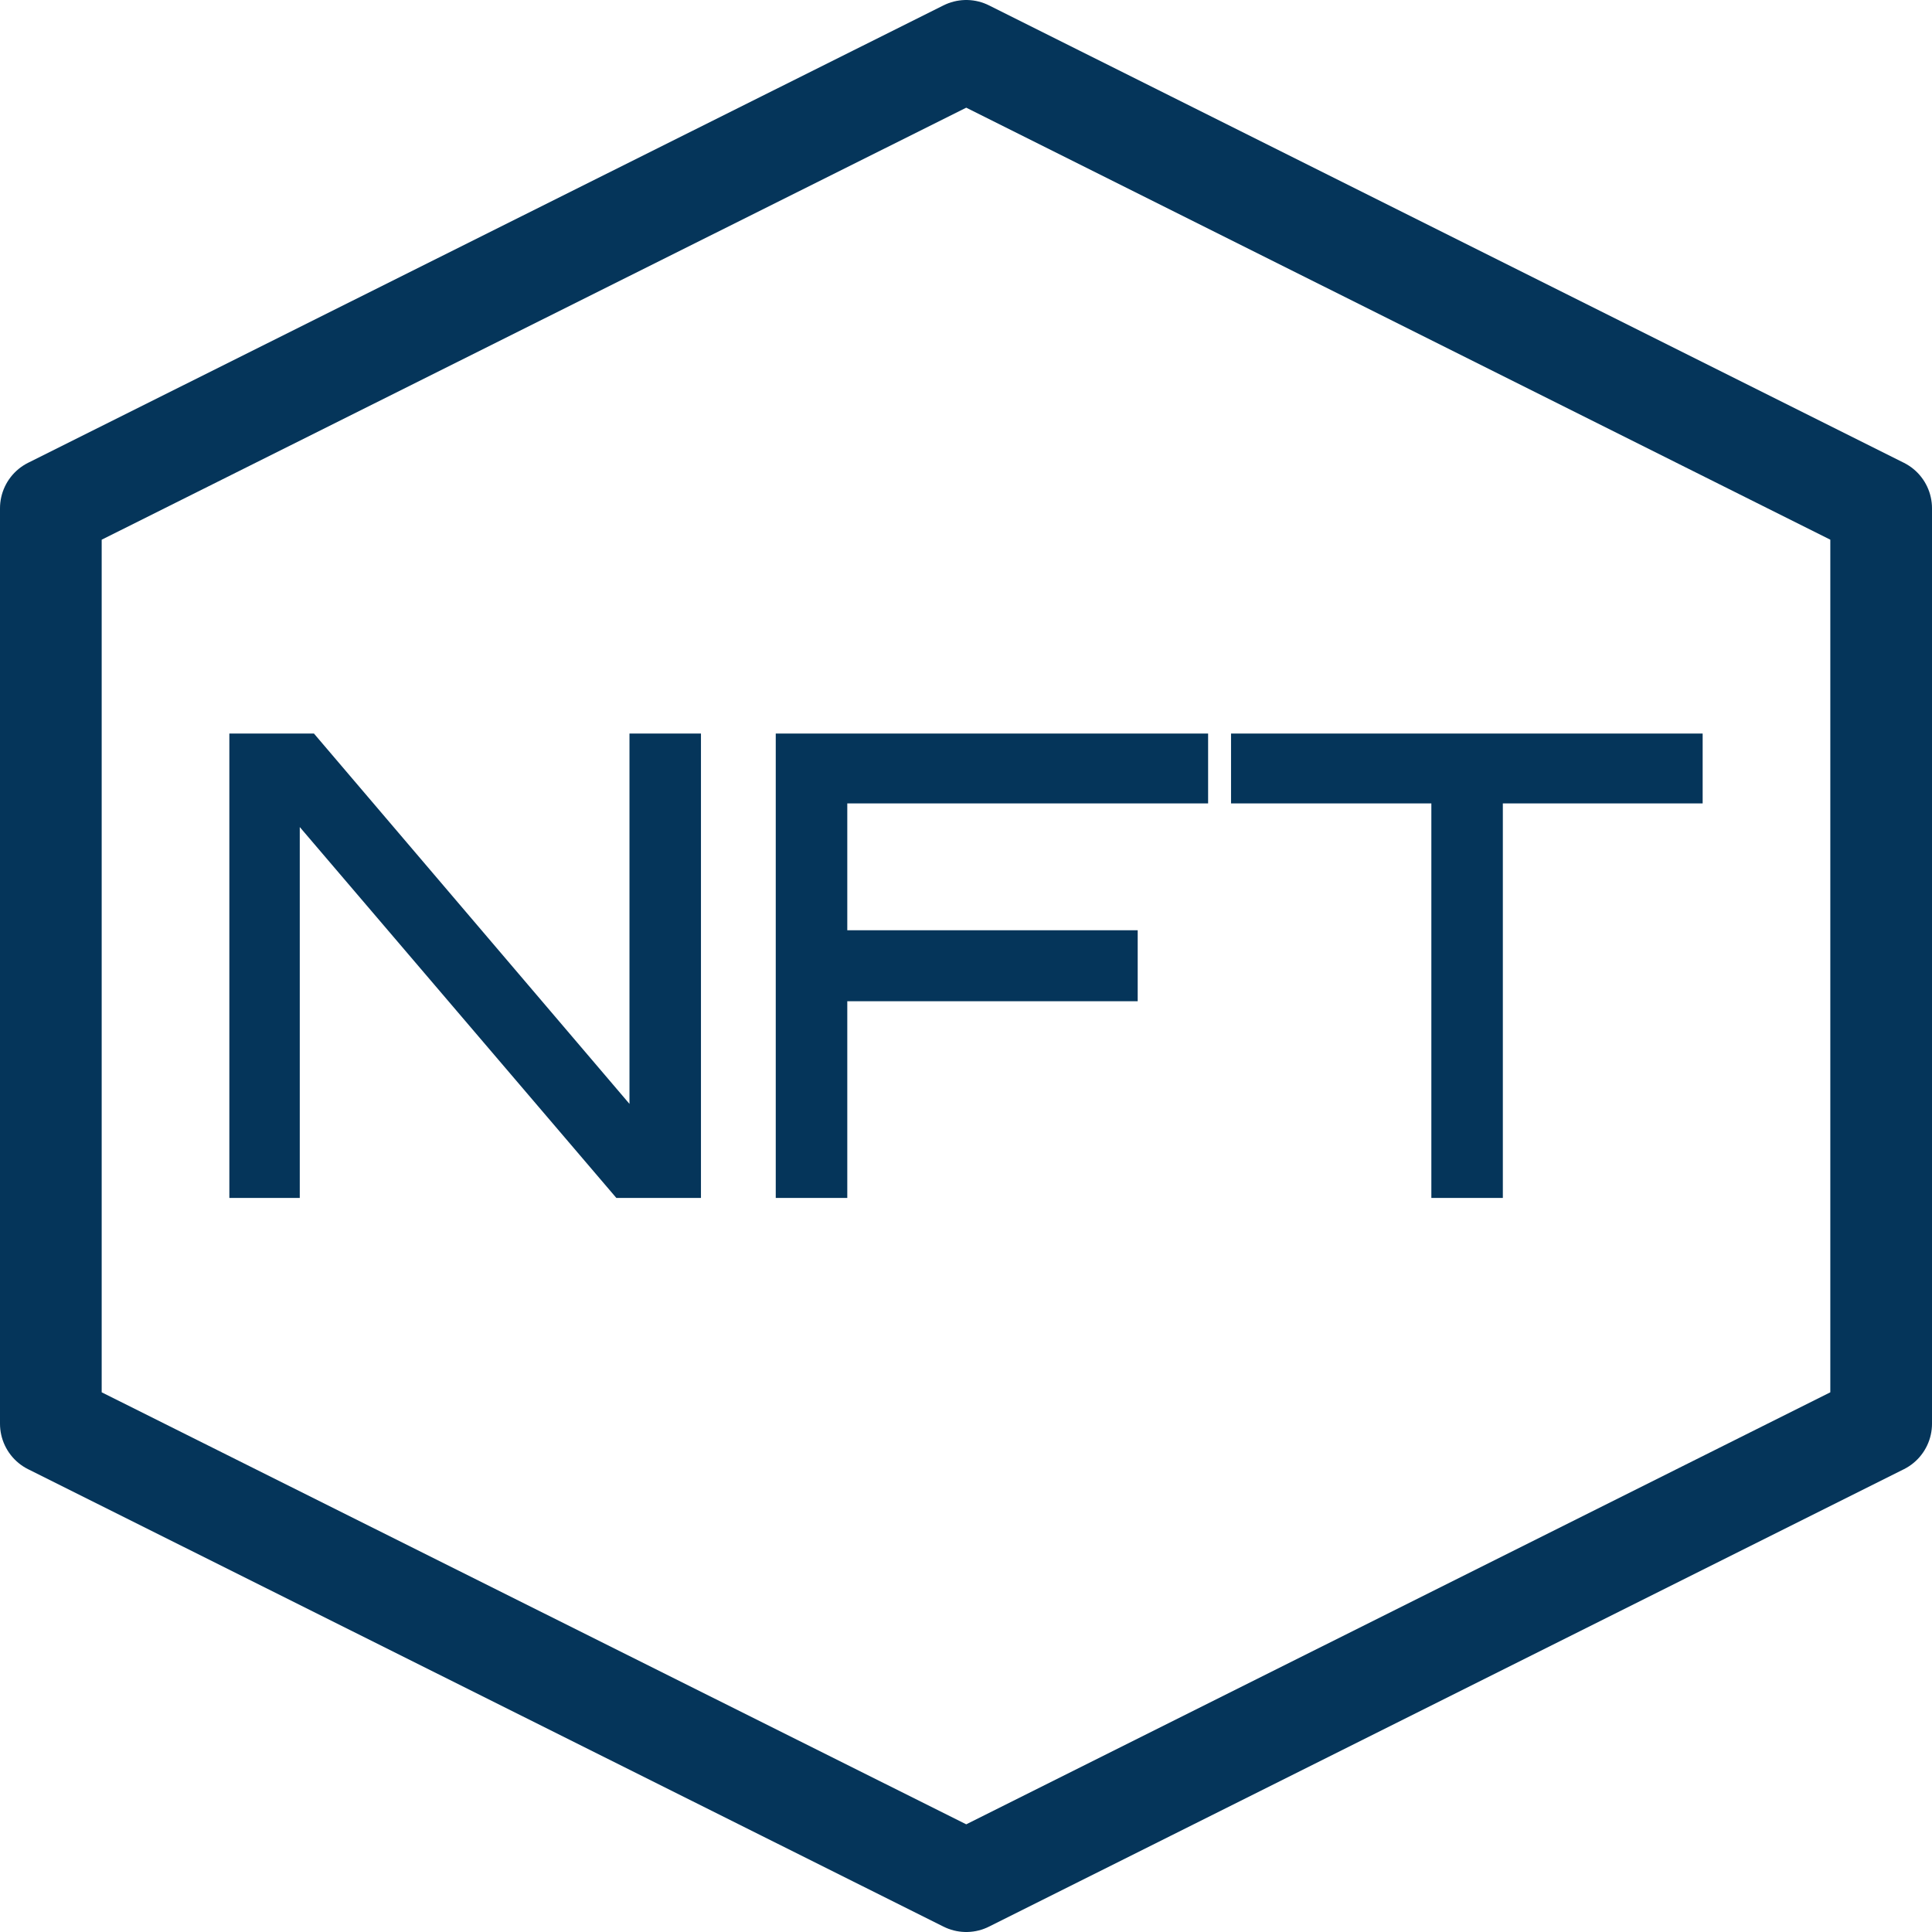
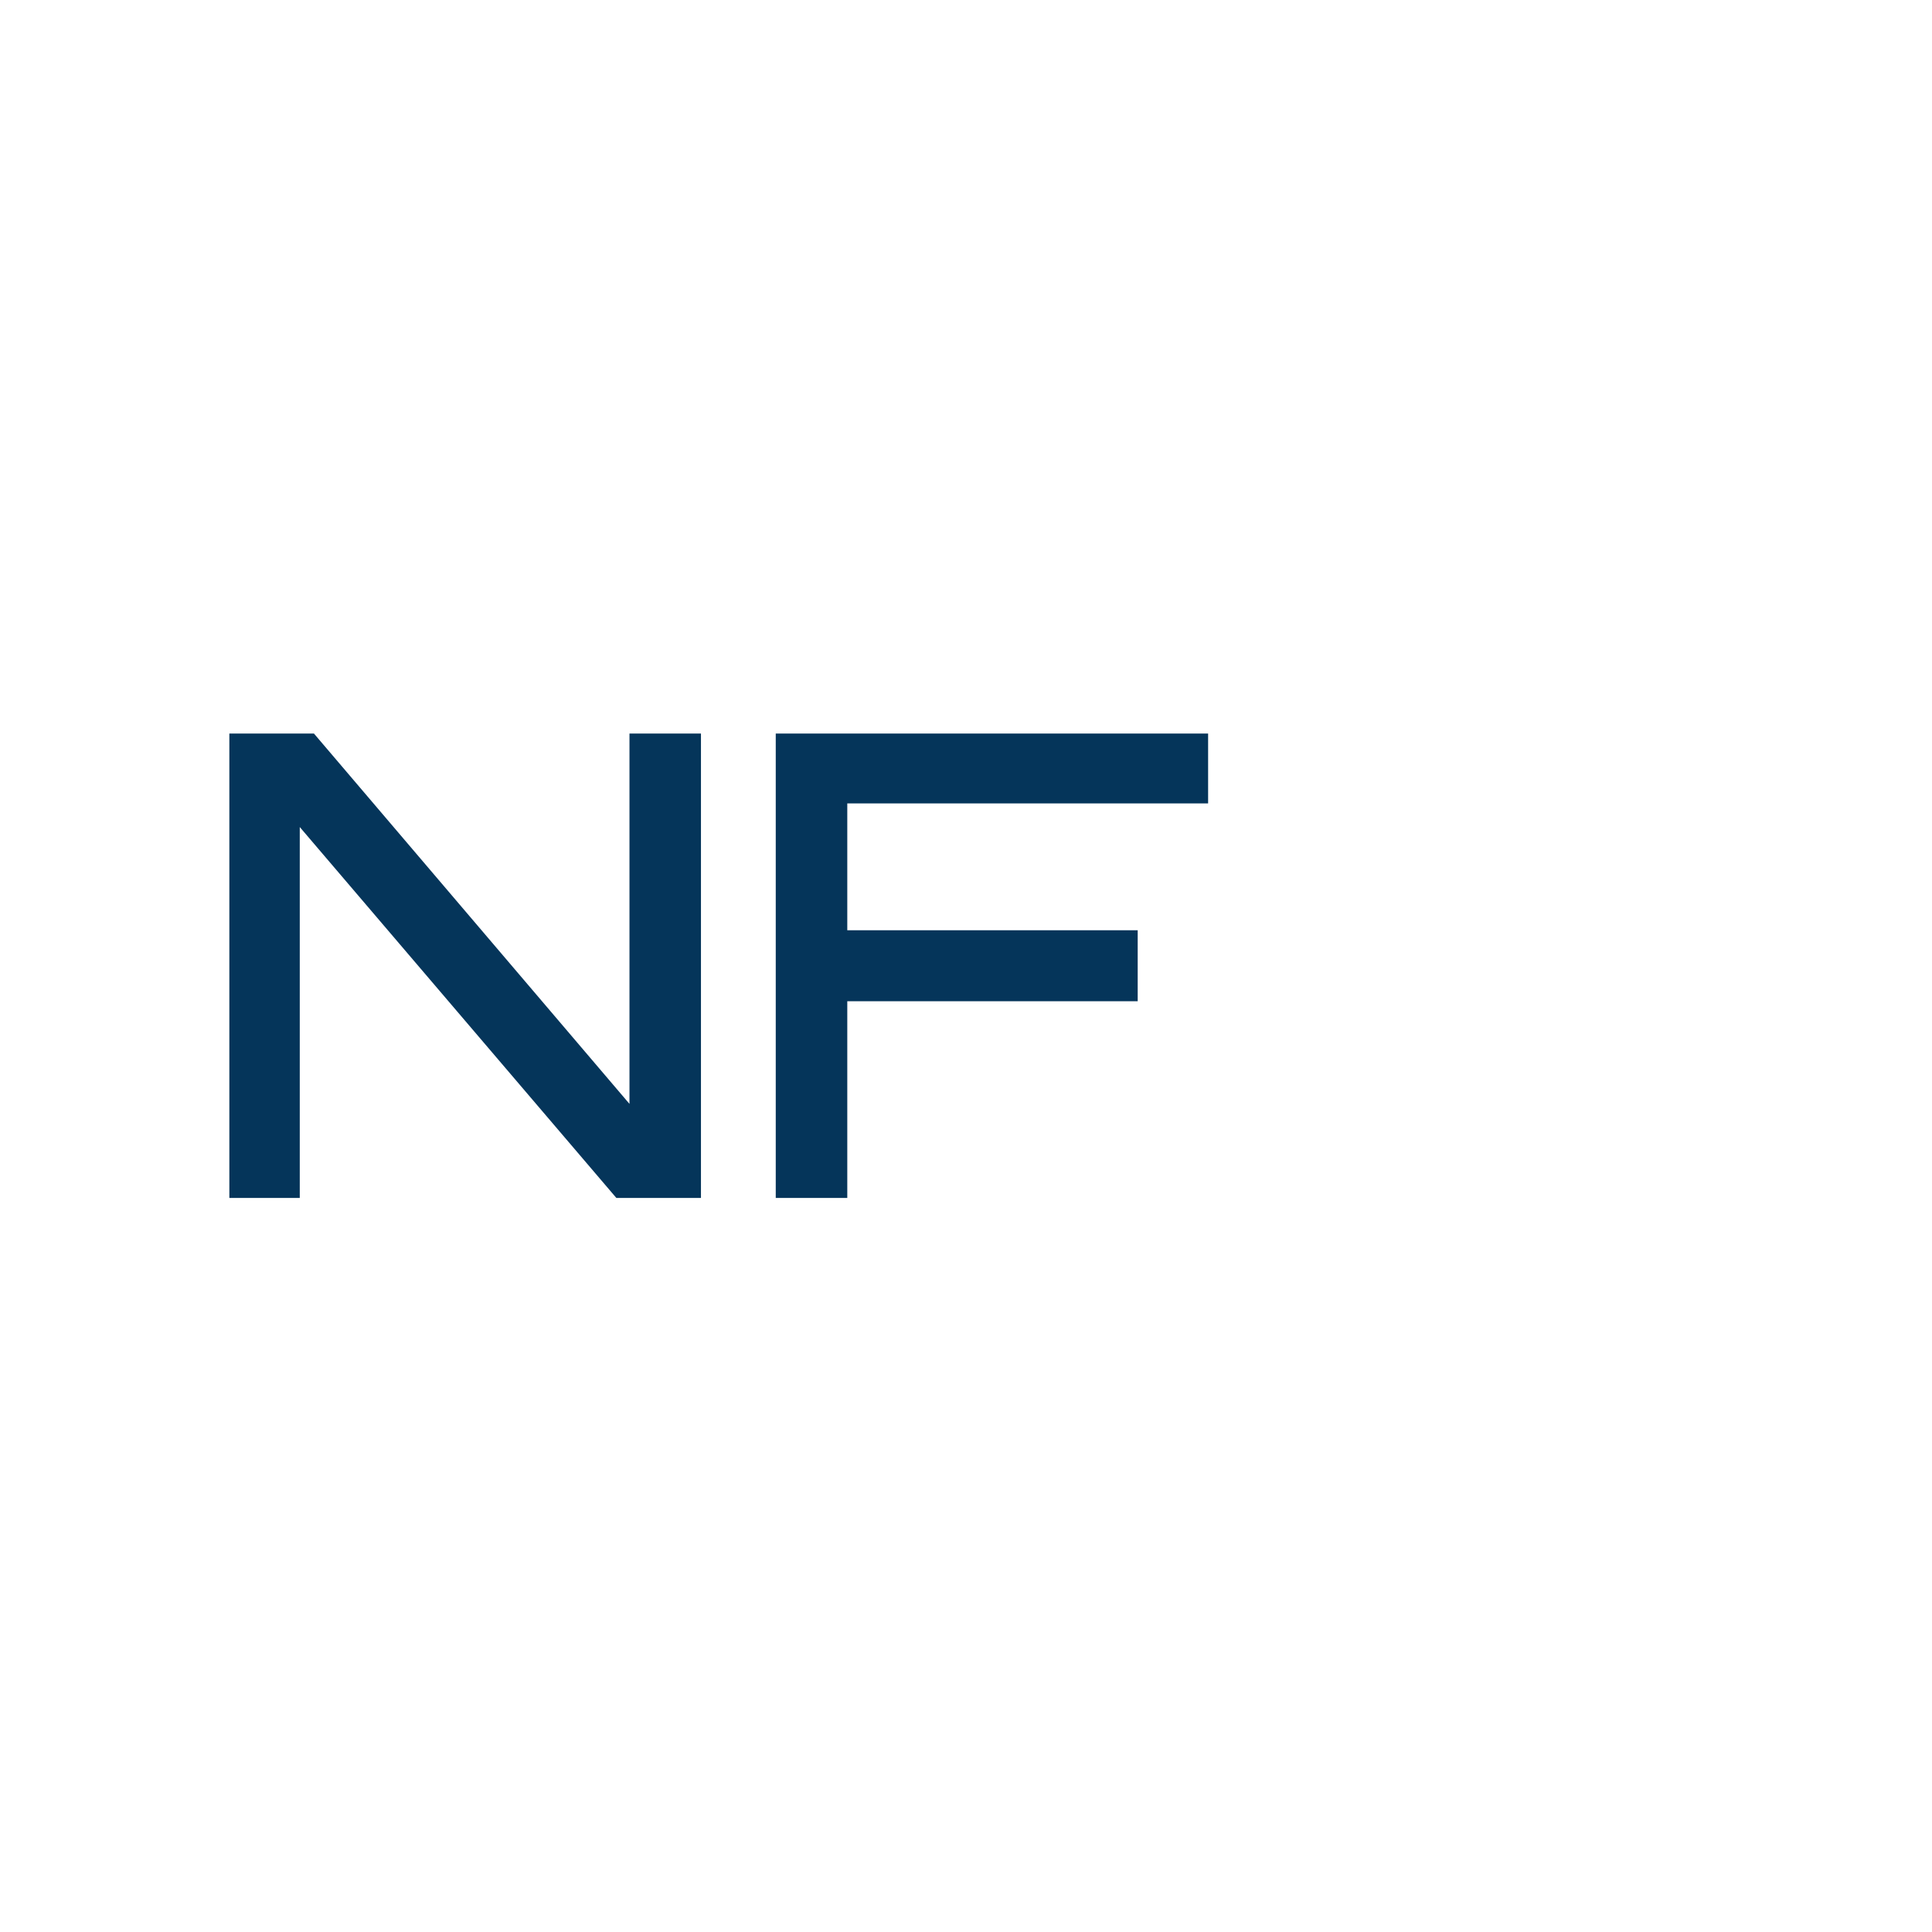
<svg xmlns="http://www.w3.org/2000/svg" width="38" height="38" viewBox="0 0 38 38" fill="none">
-   <path d="M37 28.003V9.997L19.005 1L1 9.997V28.003L19.005 37L37 28.003Z" stroke="#05355A" stroke-width="2" stroke-linecap="round" stroke-linejoin="round" />
  <path d="M4.511 23.562V14.428H6.175L12.381 21.712V14.428H13.787V23.562H12.123L5.896 16.267V23.562H4.5H4.511Z" fill="#05355A" />
  <path d="M15.258 23.562V14.428H23.762V15.802H16.665V18.297H22.377V19.693H16.665V23.562H15.258Z" fill="#05355A" />
-   <path d="M28.153 23.562V15.802H24.213V14.428H33.489V15.802H29.559V23.562H28.153Z" fill="#05355A" />
</svg>